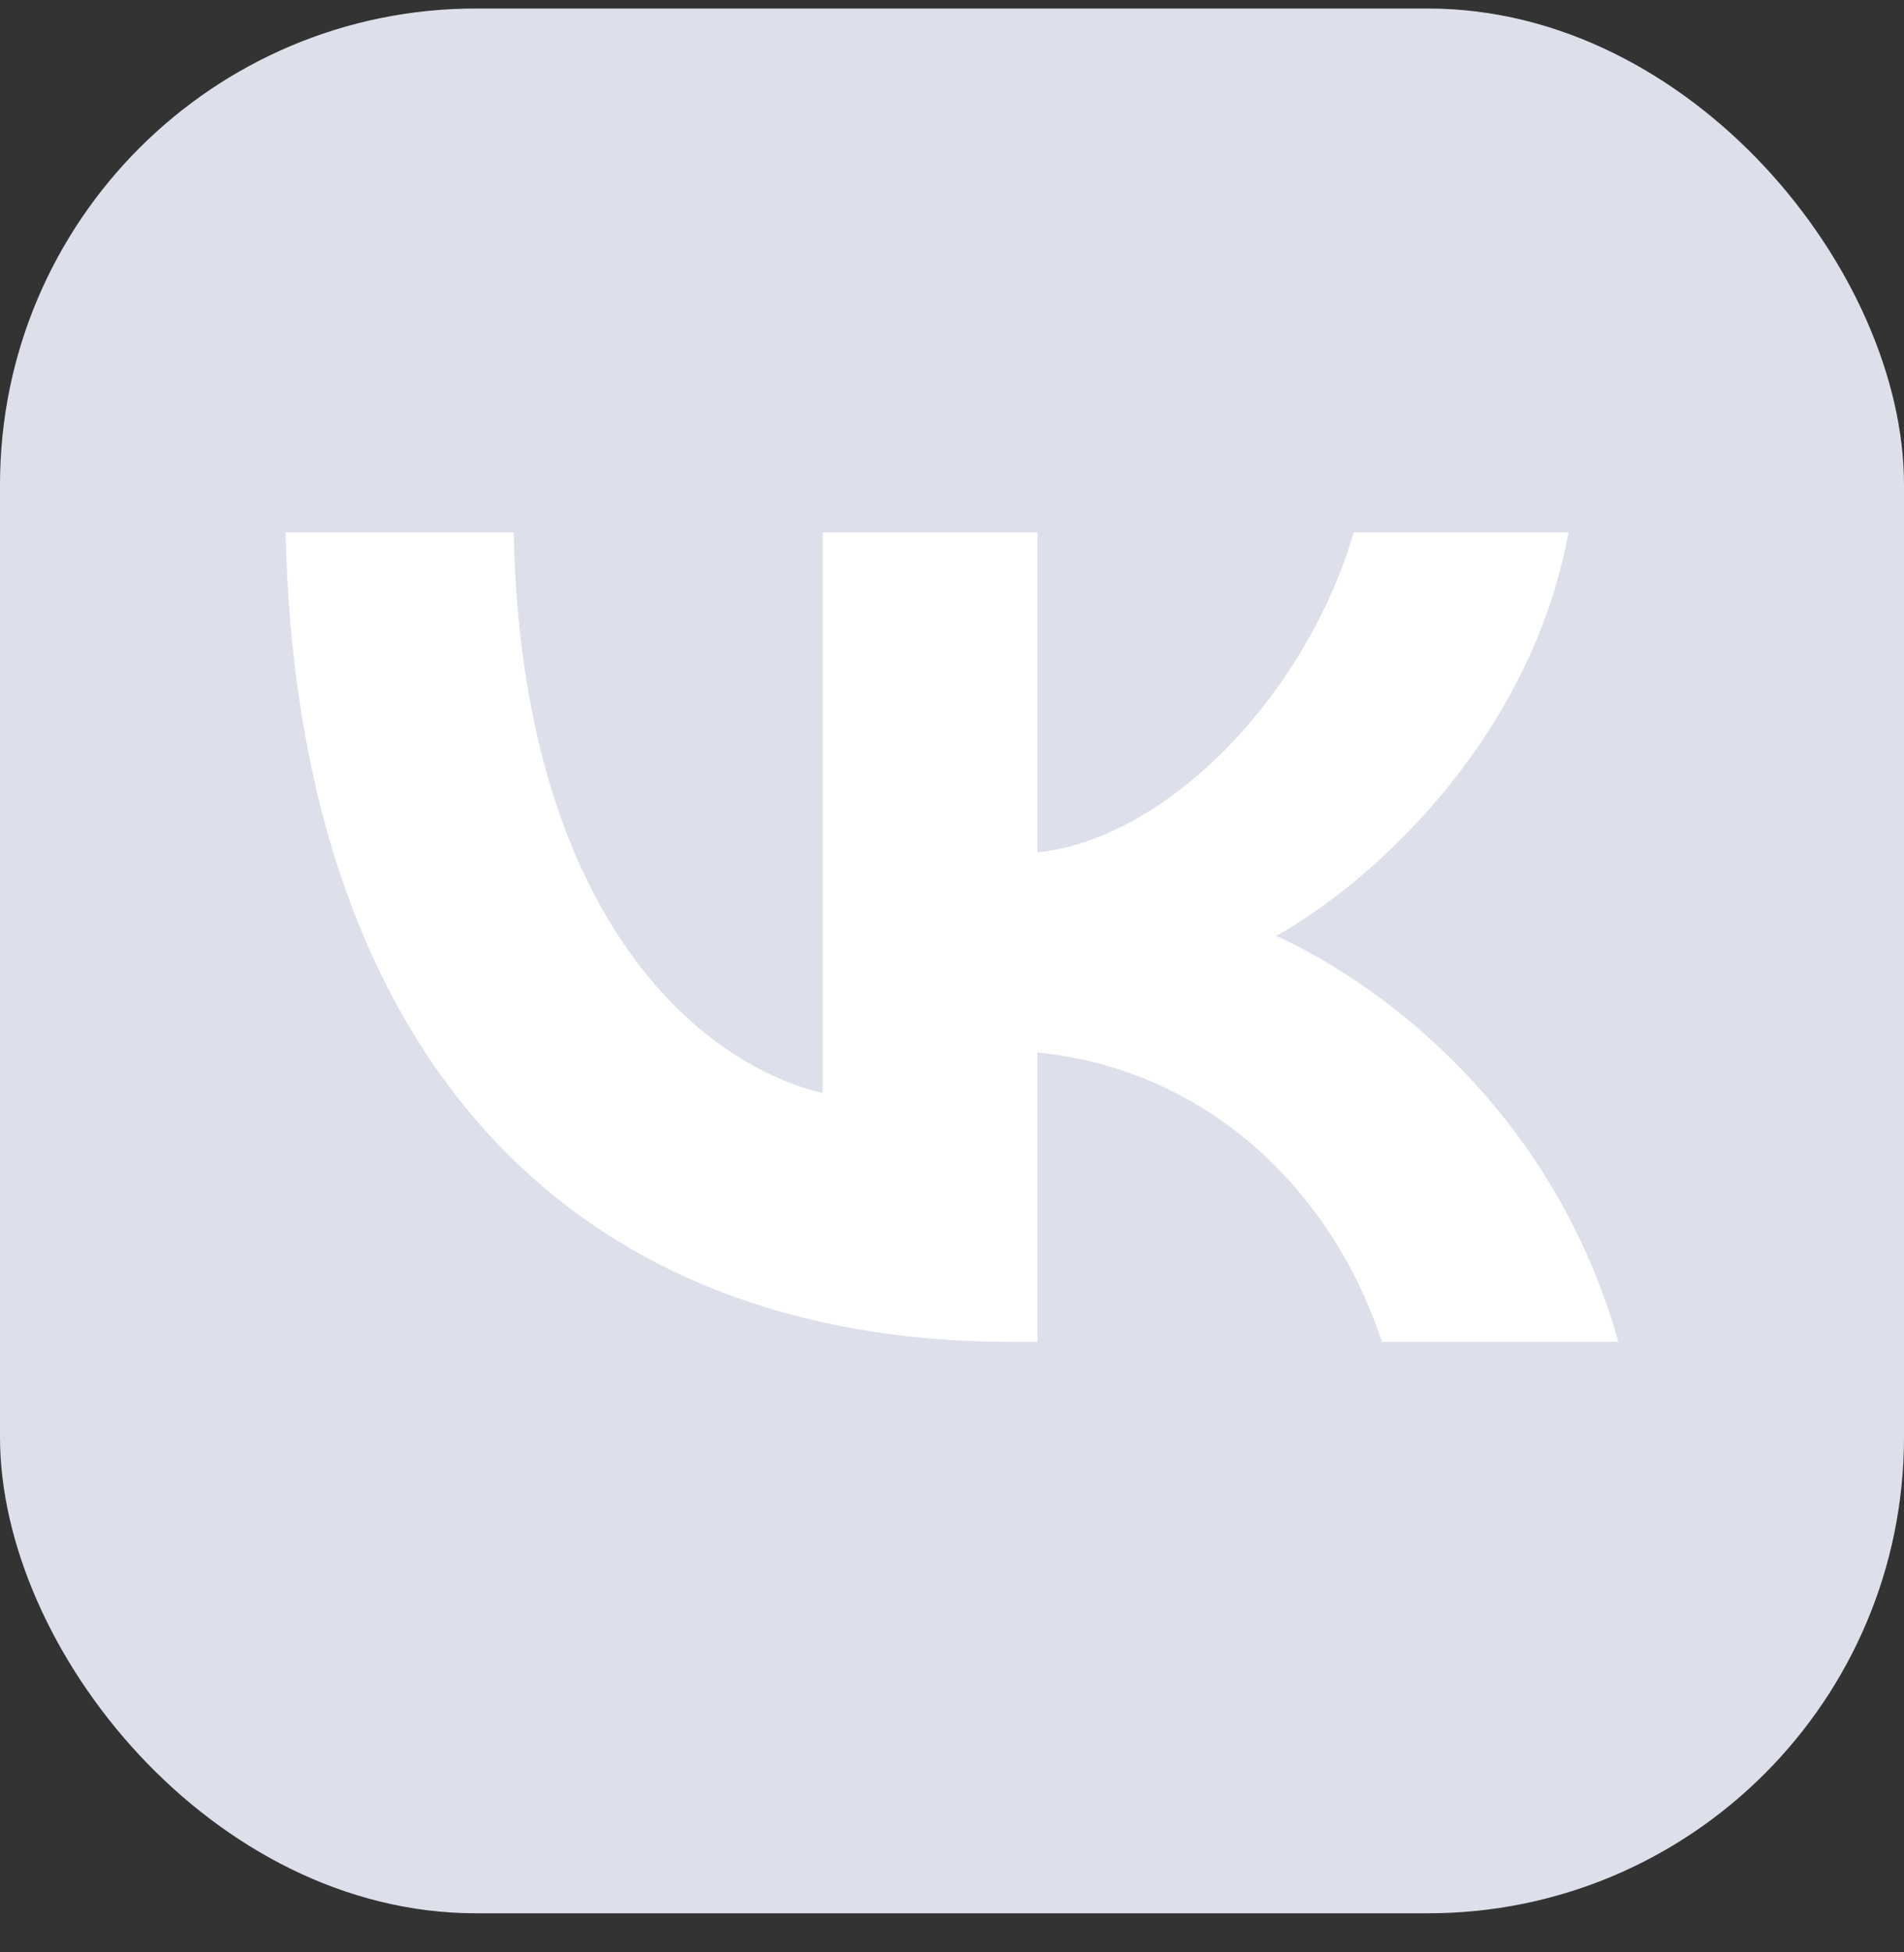
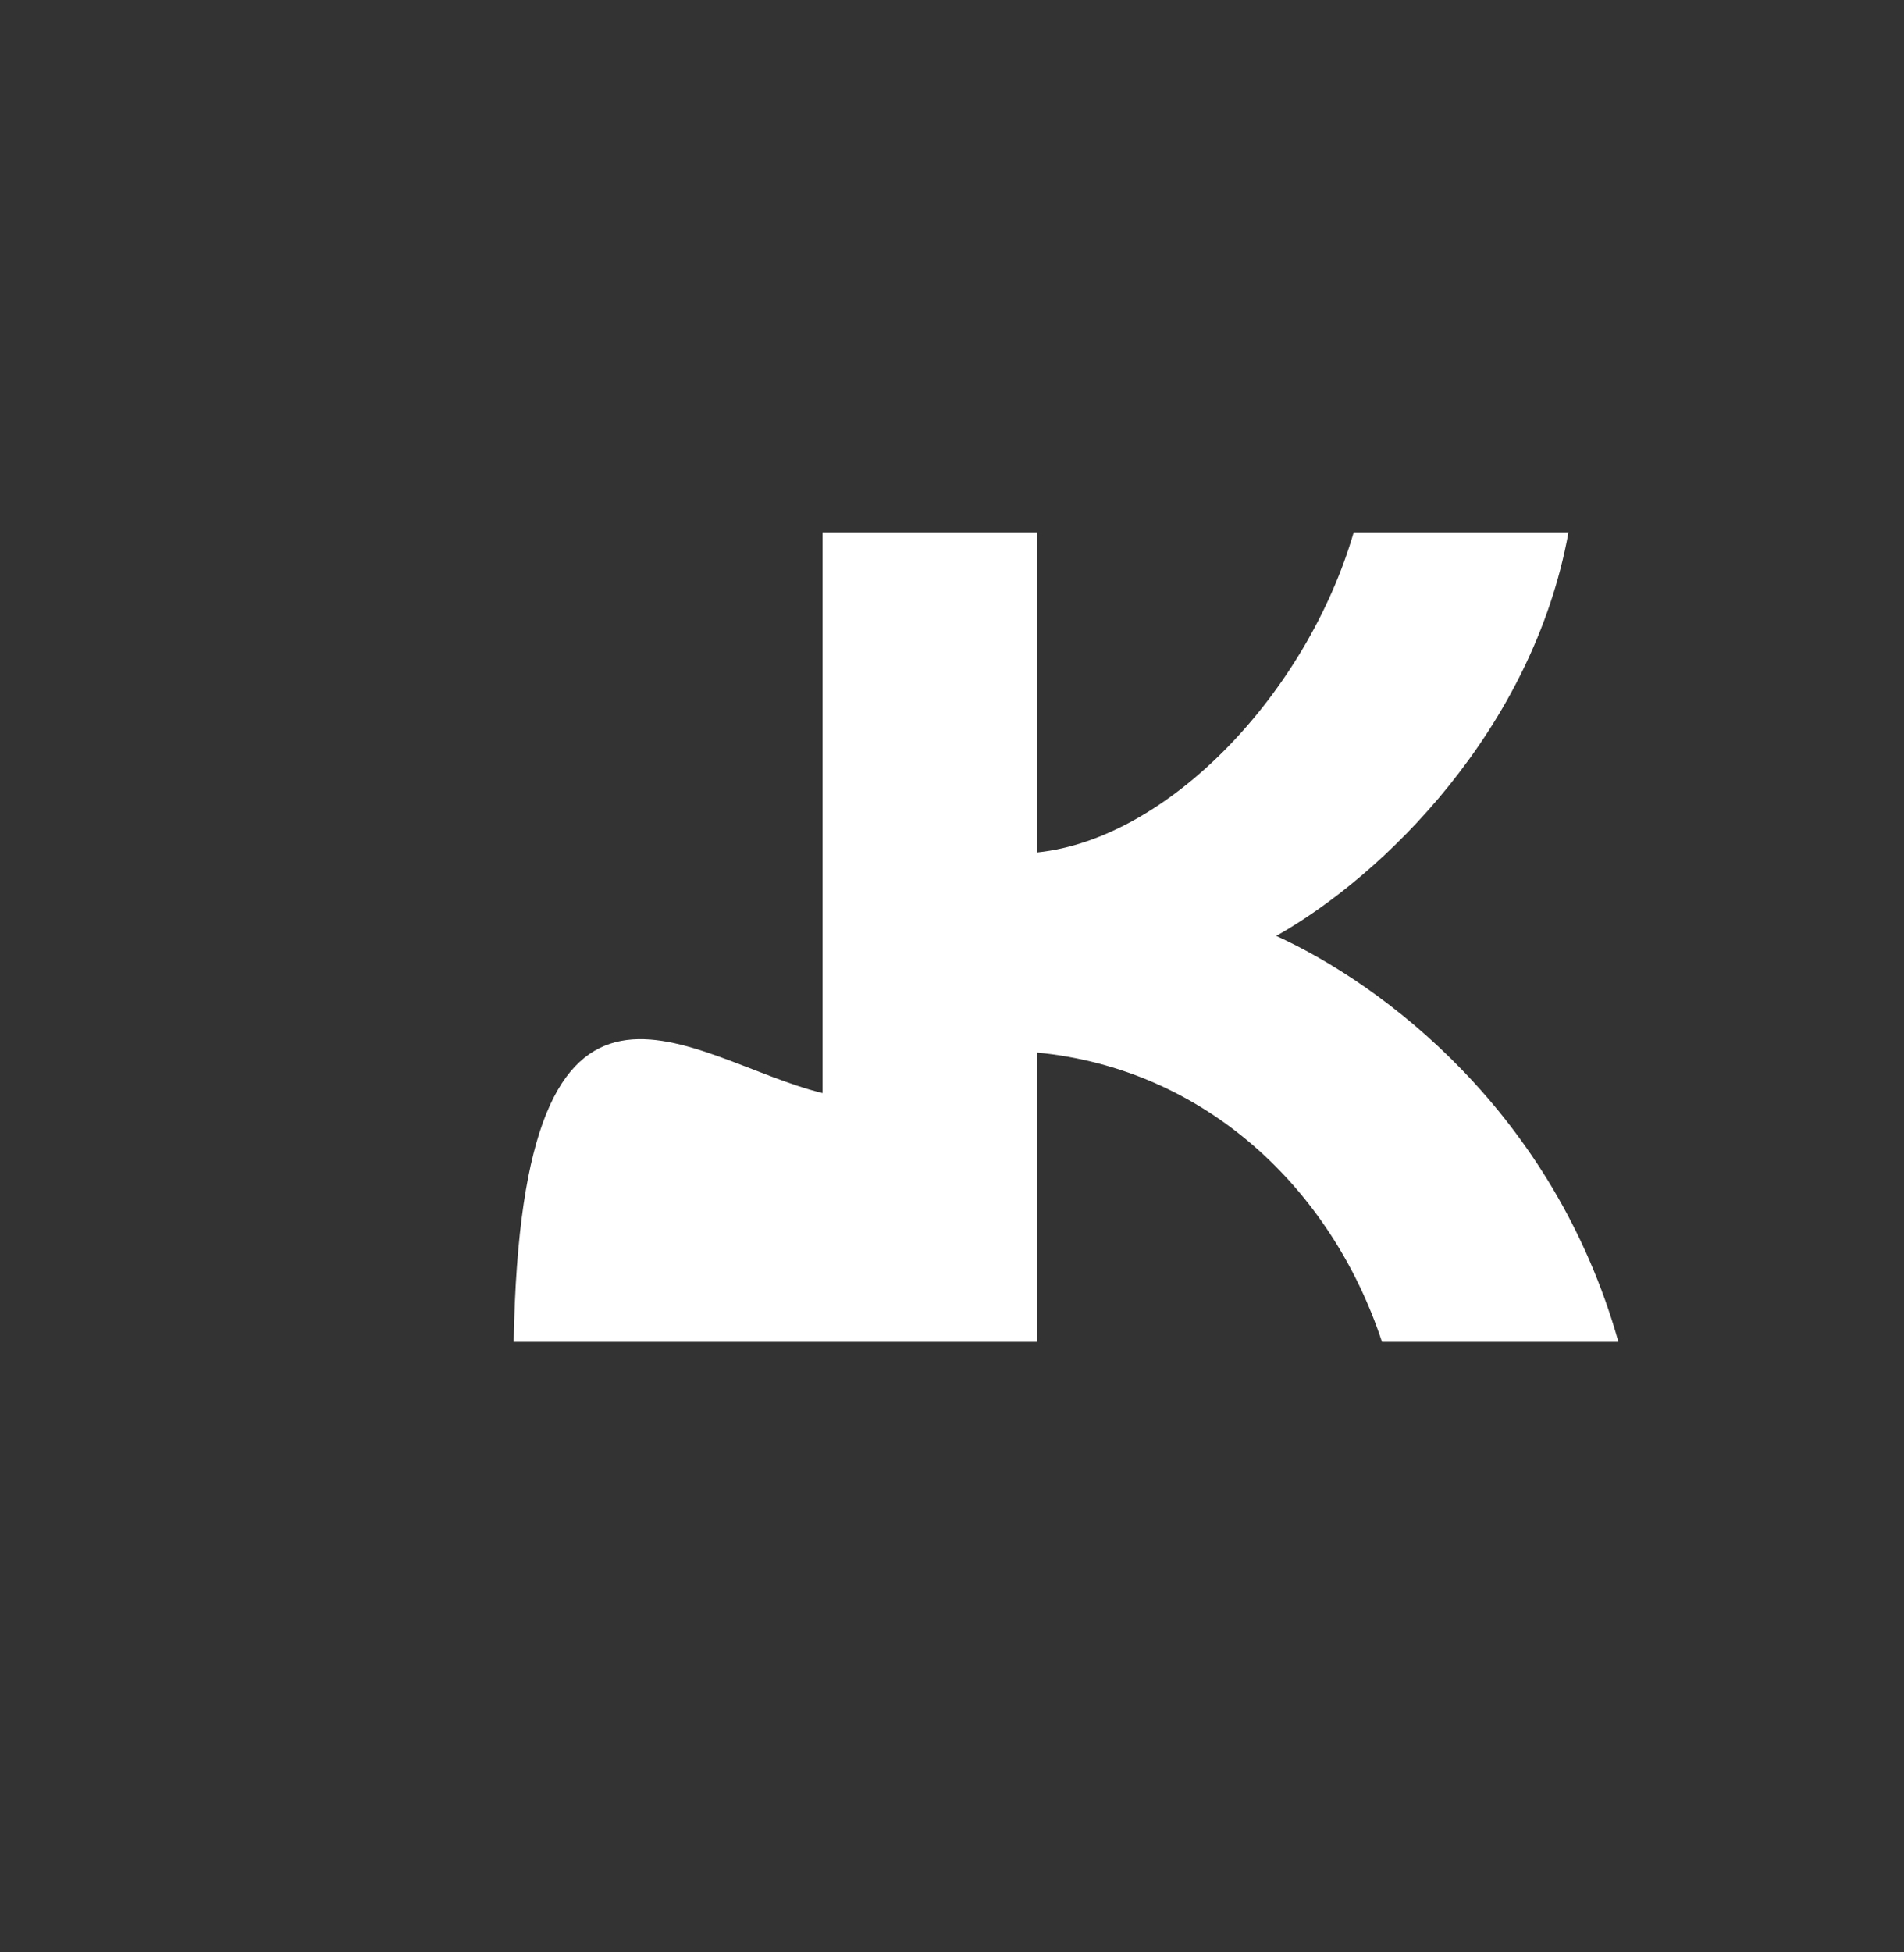
<svg xmlns="http://www.w3.org/2000/svg" width="40" height="41" viewBox="0 0 40 41" fill="none">
  <rect x="0" y="0" width="40" height="41" fill="#333333" stroke="none" />
-   <rect y="0.179" width="40" height="40" rx="10" fill="#DDE0EB" />
-   <path d="M21.25 28.179C11.684 28.179 6.227 21.798 6 11.179H10.792C10.949 18.973 14.482 22.274 17.28 22.955V11.179H21.793V17.901C24.556 17.612 27.459 14.549 28.439 11.179H32.951C32.199 15.331 29.051 18.394 26.812 19.654C29.051 20.675 32.636 23.346 34 28.179H29.033C27.966 24.946 25.308 22.445 21.793 22.104V28.179H21.25Z" fill="white" />
+   <path d="M21.25 28.179H10.792C10.949 18.973 14.482 22.274 17.28 22.955V11.179H21.793V17.901C24.556 17.612 27.459 14.549 28.439 11.179H32.951C32.199 15.331 29.051 18.394 26.812 19.654C29.051 20.675 32.636 23.346 34 28.179H29.033C27.966 24.946 25.308 22.445 21.793 22.104V28.179H21.25Z" fill="white" />
</svg>